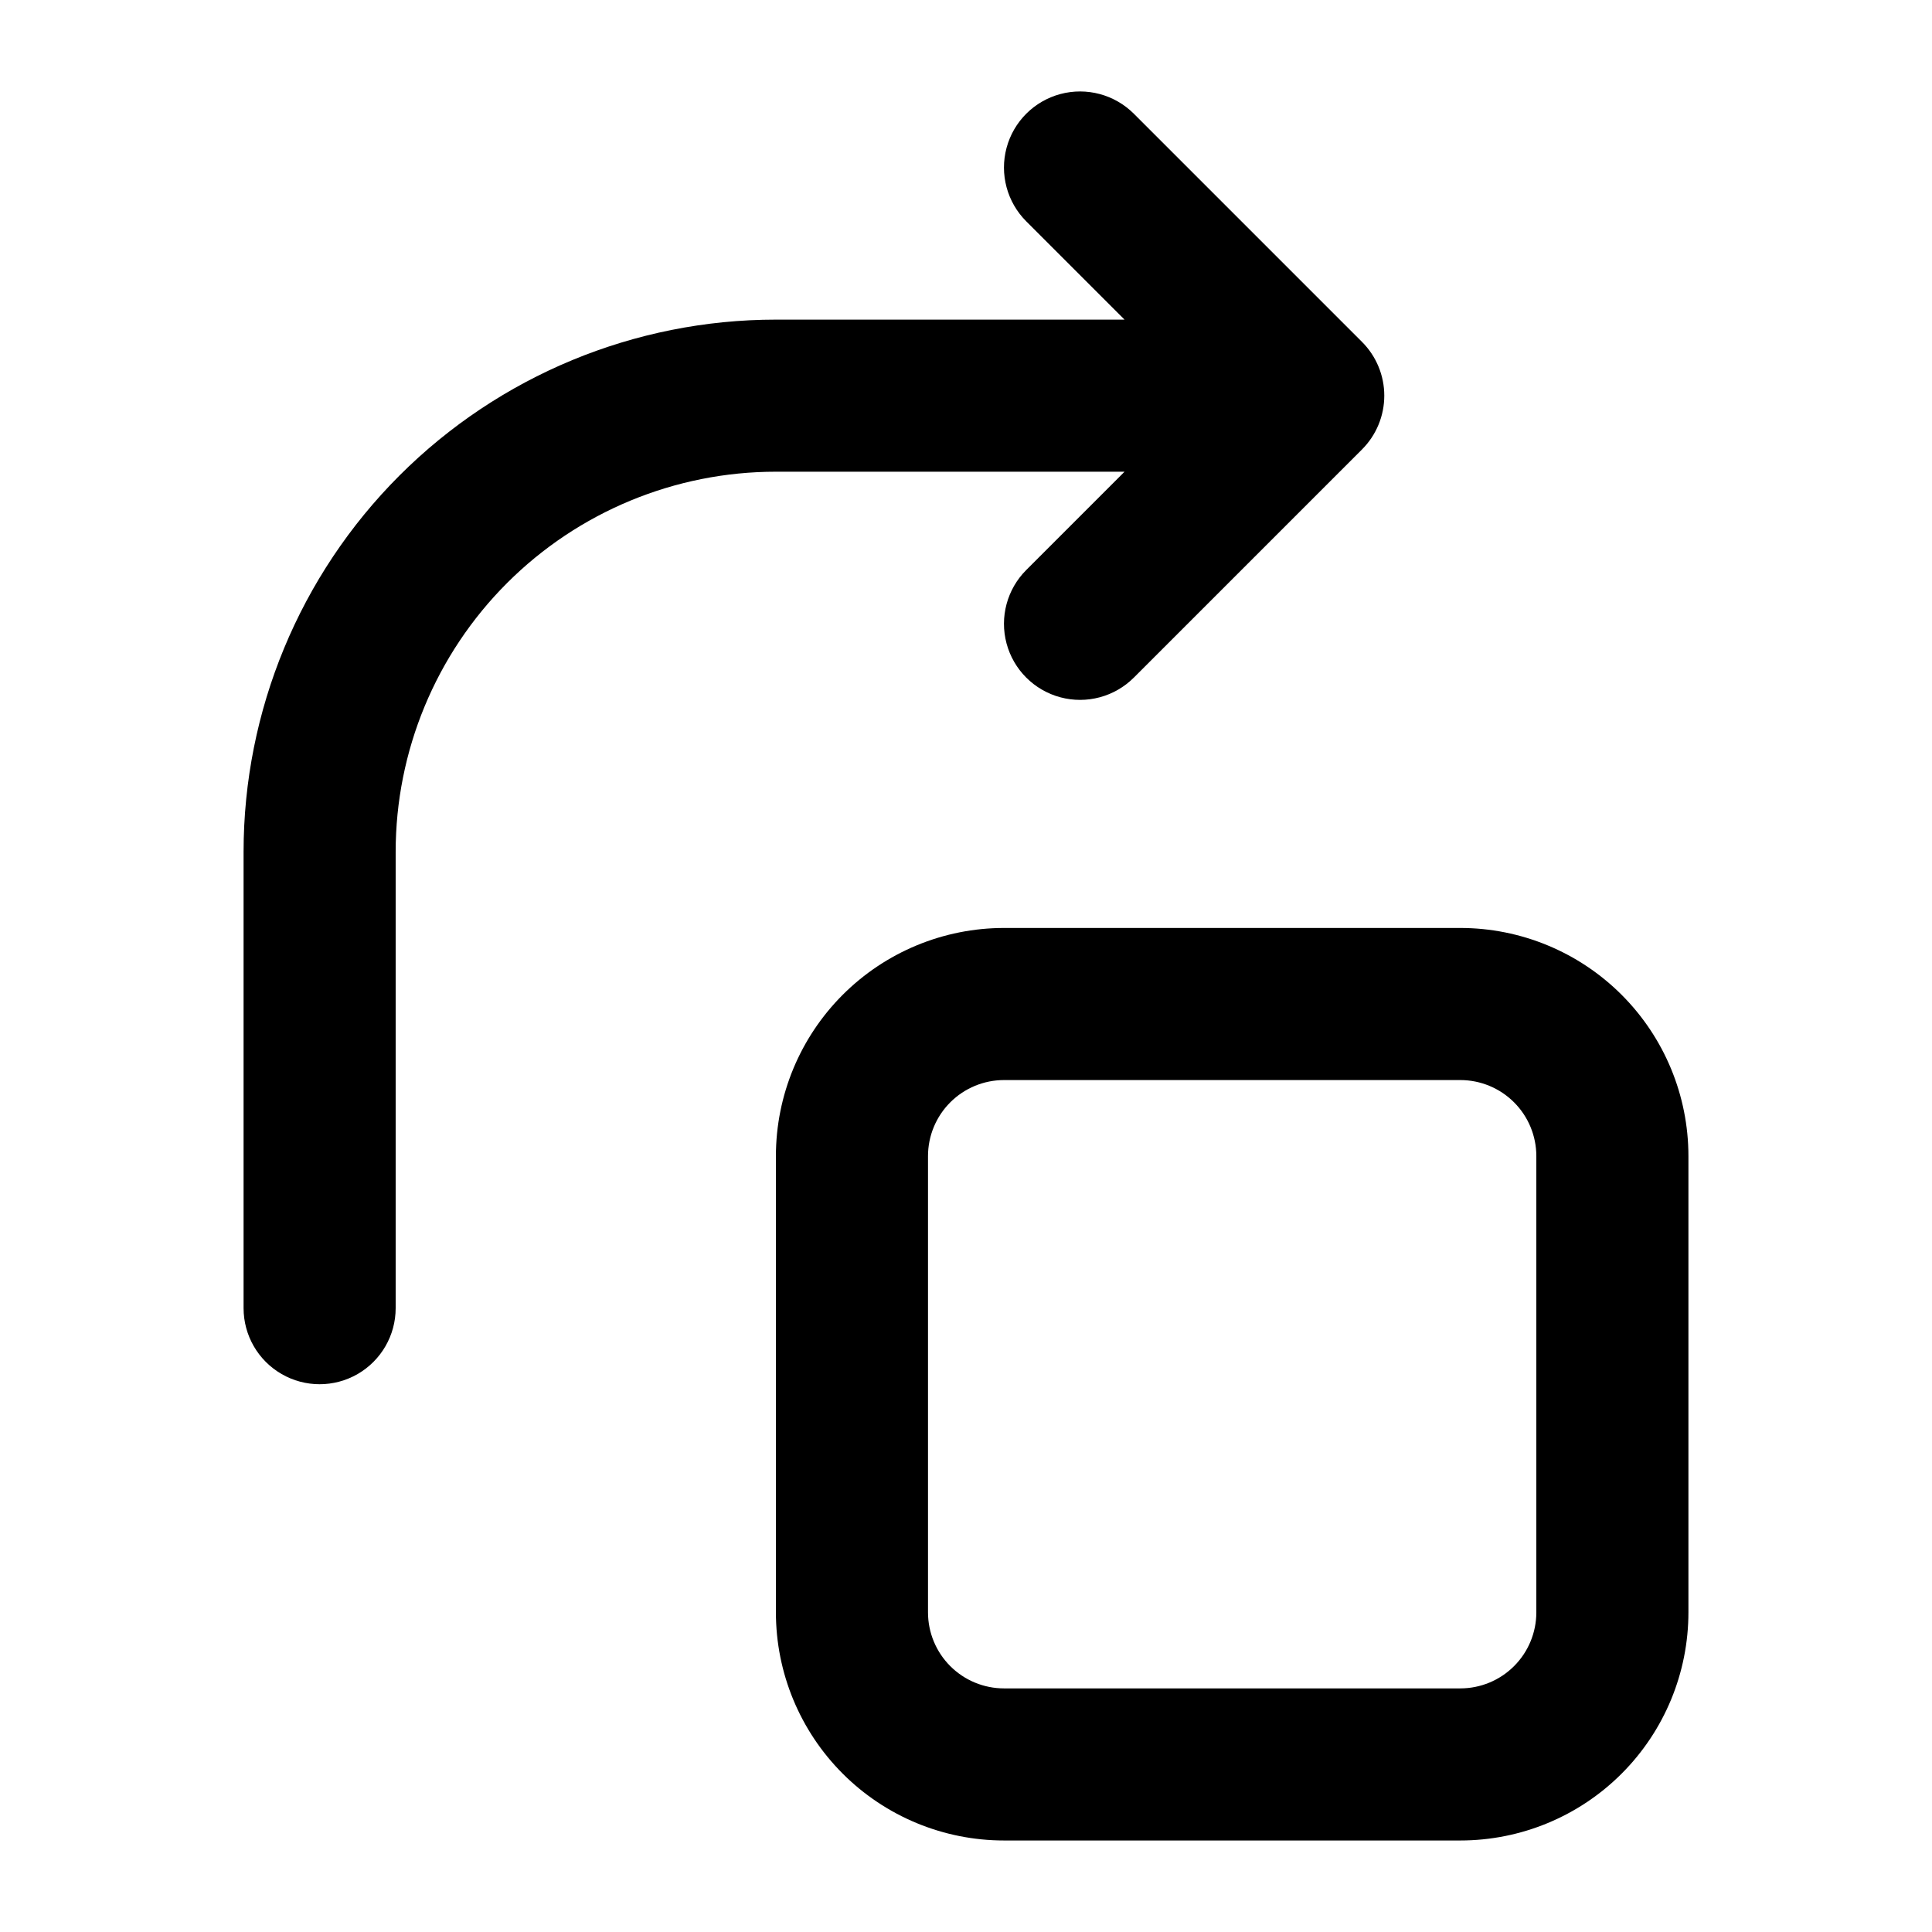
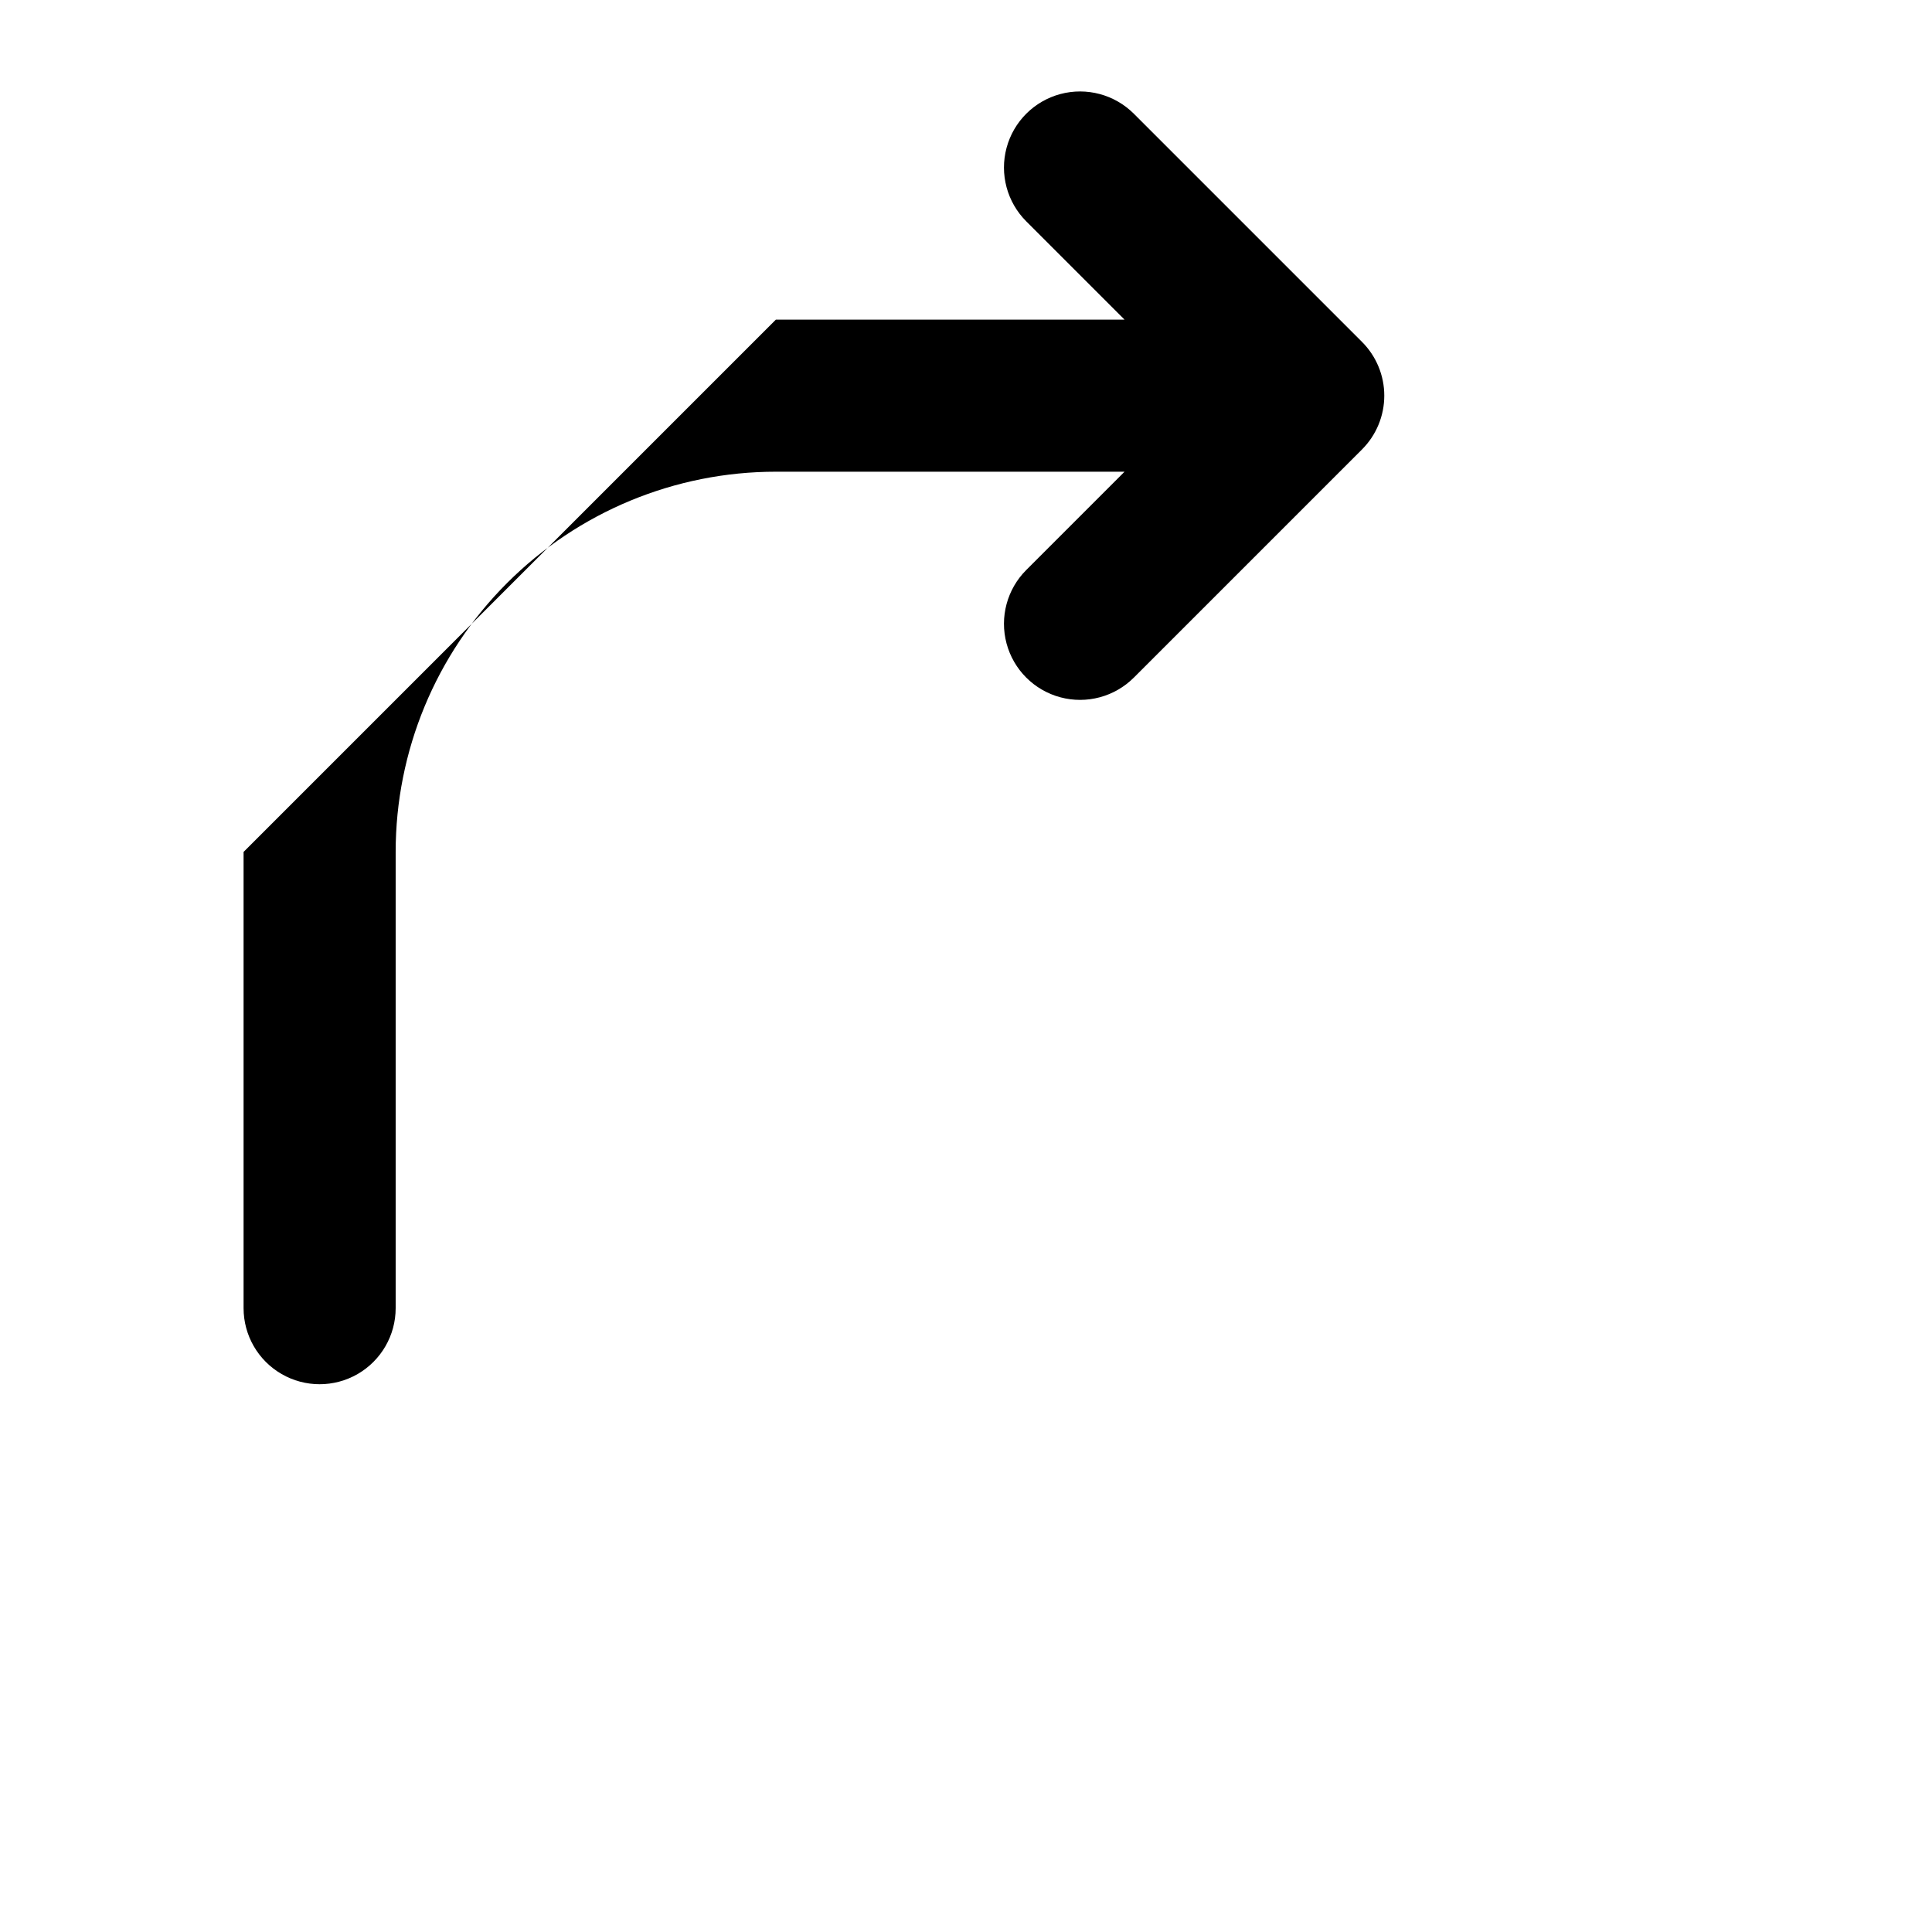
<svg xmlns="http://www.w3.org/2000/svg" fill="#000000" width="800px" height="800px" version="1.1" viewBox="144 144 512 512">
  <g>
-     <path d="m591.45 571.29v-120.91c0-16.035-6.367-31.41-17.707-42.75-11.336-11.336-26.715-17.707-42.75-17.707h-120.91c-16.035 0-31.41 6.371-42.75 17.707-11.336 11.34-17.707 26.715-17.707 42.75v120.91c0 16.035 6.371 31.414 17.707 42.75 11.34 11.34 26.715 17.707 42.75 17.707h120.91c16.035 0 31.414-6.367 42.75-17.707 11.34-11.336 17.707-26.715 17.707-42.75zm-201.52 0v-120.91c0-5.344 2.125-10.469 5.902-14.25 3.781-3.777 8.906-5.902 14.25-5.902h120.91c5.344 0 10.473 2.125 14.25 5.902 3.781 3.781 5.902 8.906 5.902 14.25v120.91c0 5.344-2.121 10.473-5.902 14.25-3.777 3.781-8.906 5.902-14.25 5.902h-120.91c-5.344 0-10.469-2.121-14.25-5.902-3.777-3.777-5.902-8.906-5.902-14.25z" />
-     <path d="m208.55 369.77v120.91c0 7.199 3.84 13.852 10.078 17.453 6.234 3.602 13.914 3.602 20.152 0 6.234-3.602 10.074-10.254 10.074-17.453v-120.91c0-26.723 10.617-52.352 29.512-71.25 18.898-18.895 44.527-29.512 71.25-29.512h92.398l-26.047 26.047c-5.094 5.094-7.082 12.52-5.219 19.477s7.301 12.395 14.258 14.258c6.957 1.863 14.383-0.125 19.477-5.219l60.457-60.457c3.785-3.781 5.91-8.91 5.91-14.258 0-5.348-2.125-10.477-5.91-14.258l-60.457-60.457c-5.094-5.094-12.52-7.082-19.477-5.219-6.957 1.863-12.395 7.301-14.258 14.258-1.863 6.957 0.125 14.383 5.219 19.477l26.047 26.047h-92.398c-37.414 0-73.293 14.863-99.75 41.316-26.453 26.457-41.316 62.336-41.316 99.75z" />
+     <path d="m208.55 369.77v120.91c0 7.199 3.84 13.852 10.078 17.453 6.234 3.602 13.914 3.602 20.152 0 6.234-3.602 10.074-10.254 10.074-17.453v-120.91c0-26.723 10.617-52.352 29.512-71.25 18.898-18.895 44.527-29.512 71.25-29.512h92.398l-26.047 26.047c-5.094 5.094-7.082 12.52-5.219 19.477s7.301 12.395 14.258 14.258c6.957 1.863 14.383-0.125 19.477-5.219l60.457-60.457c3.785-3.781 5.91-8.91 5.91-14.258 0-5.348-2.125-10.477-5.91-14.258l-60.457-60.457c-5.094-5.094-12.52-7.082-19.477-5.219-6.957 1.863-12.395 7.301-14.258 14.258-1.863 6.957 0.125 14.383 5.219 19.477l26.047 26.047h-92.398z" />
  </g>
</svg>